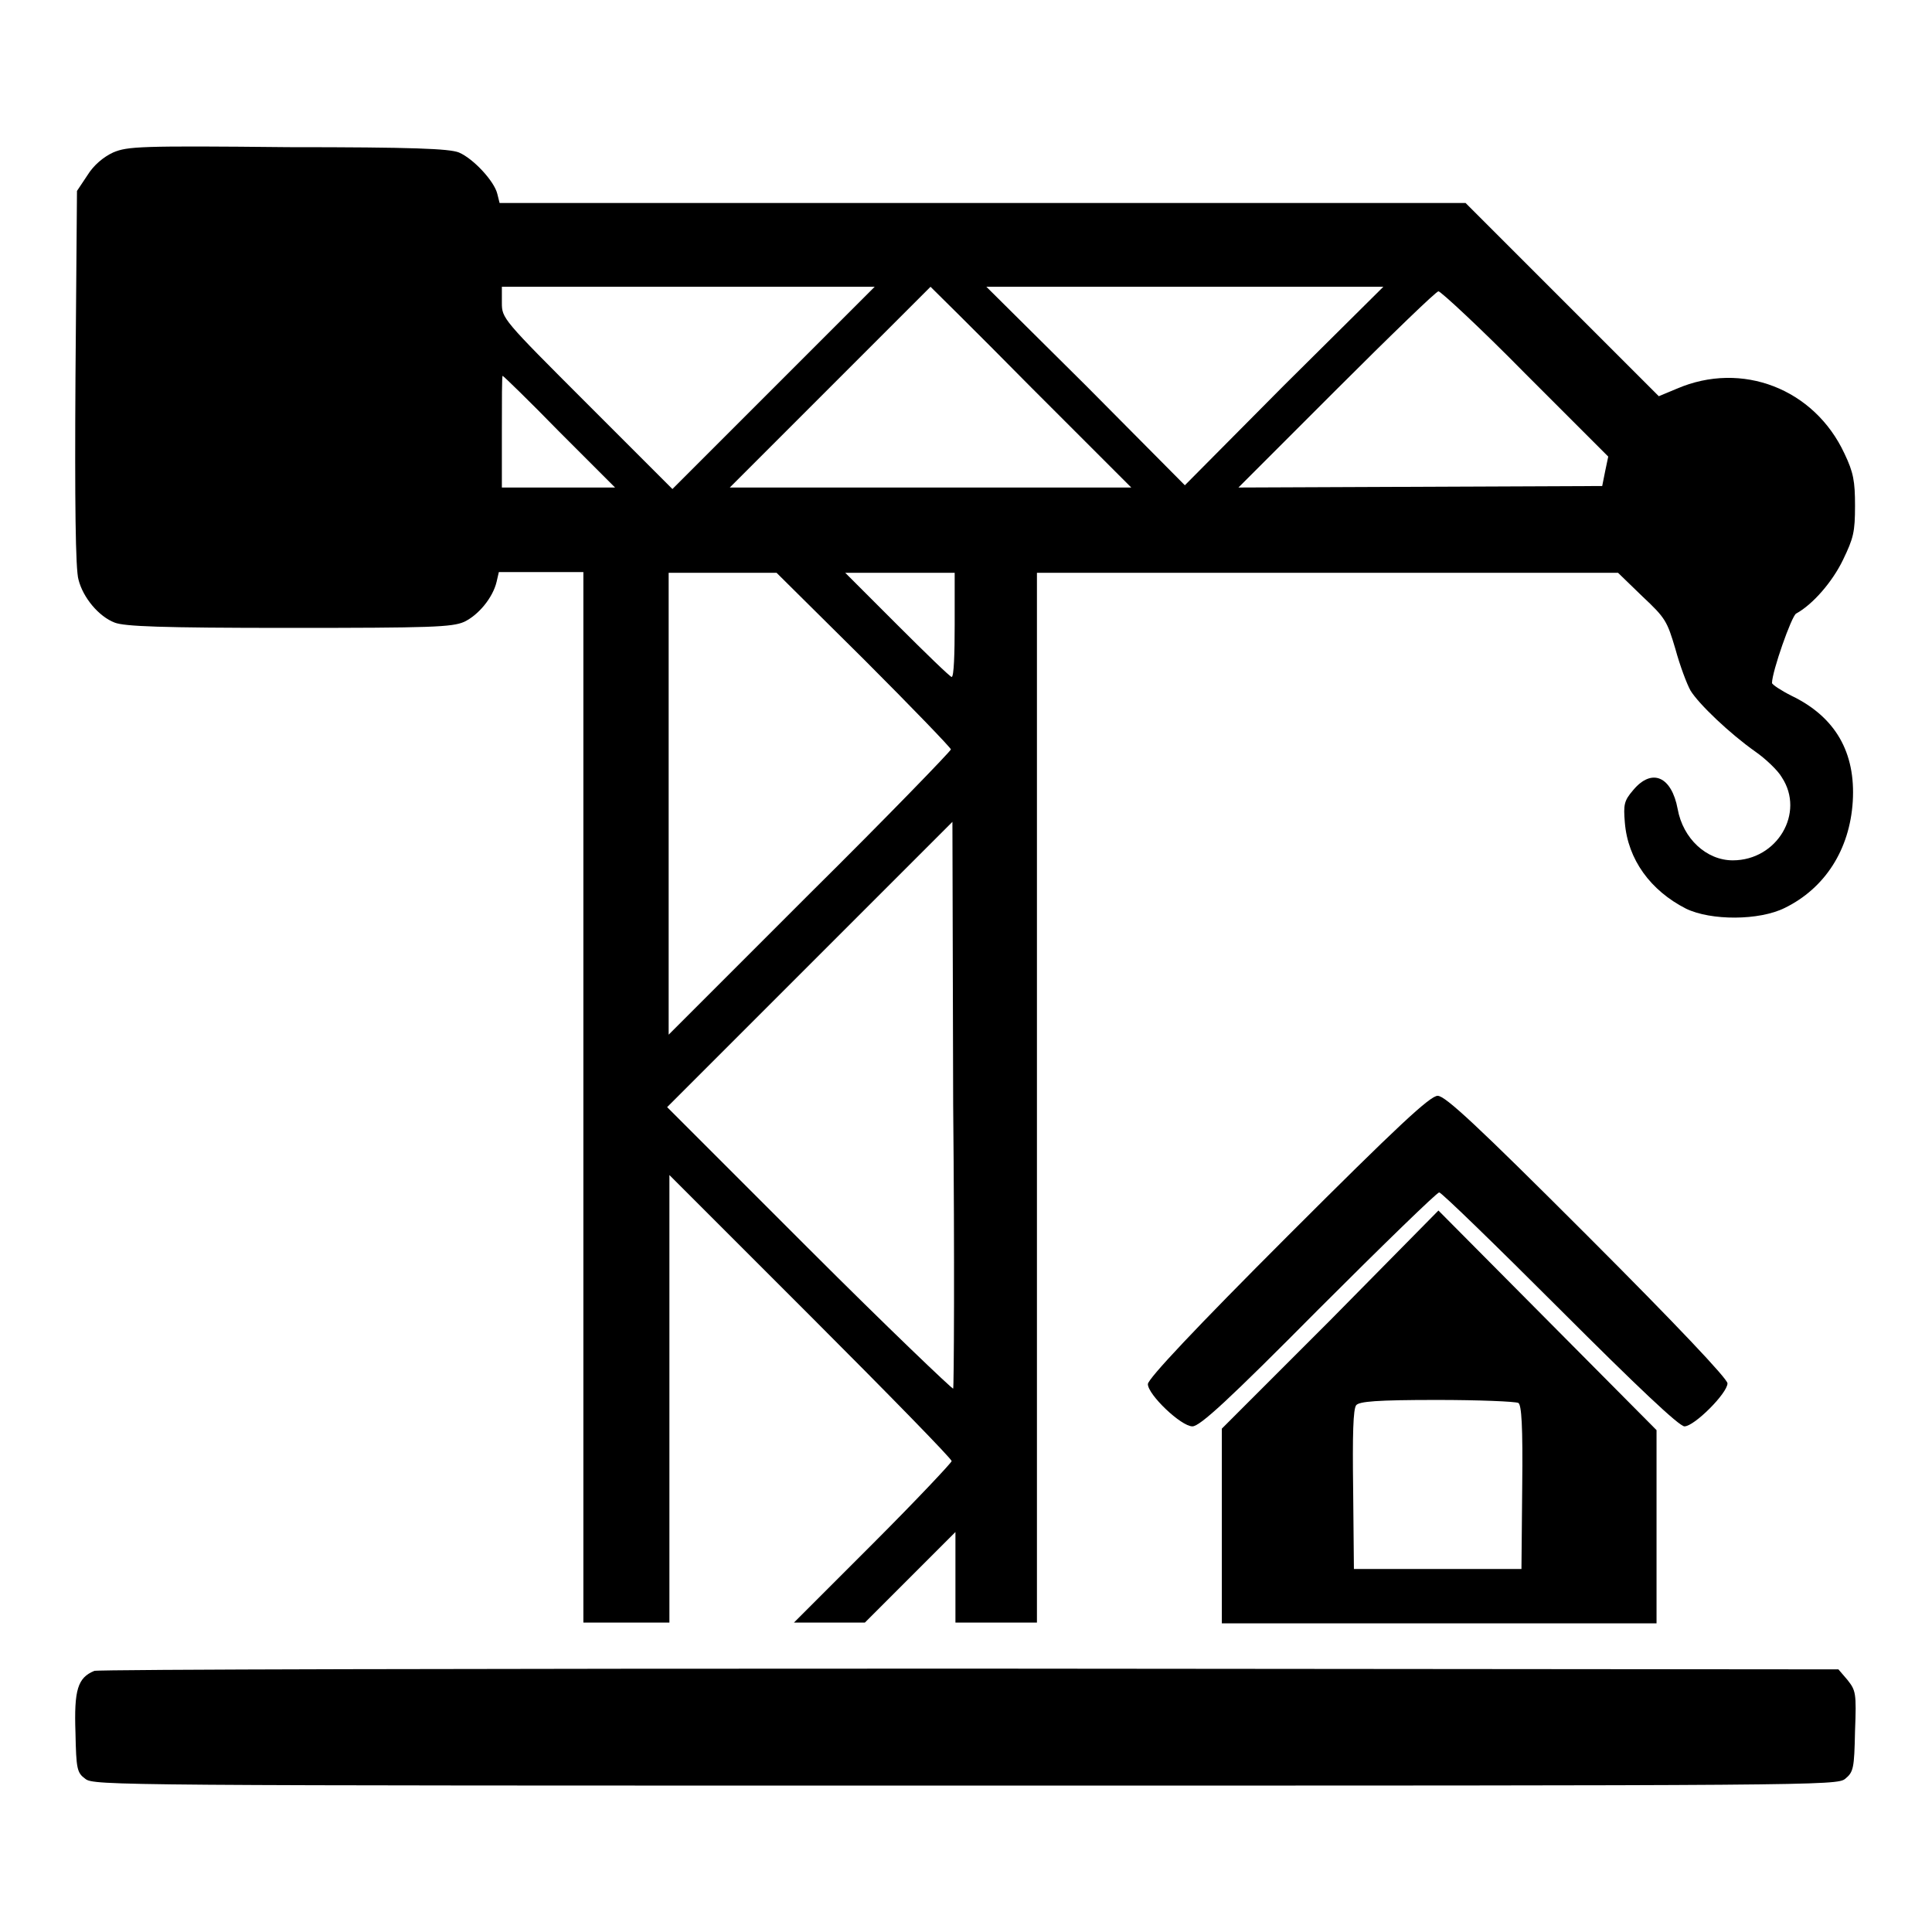
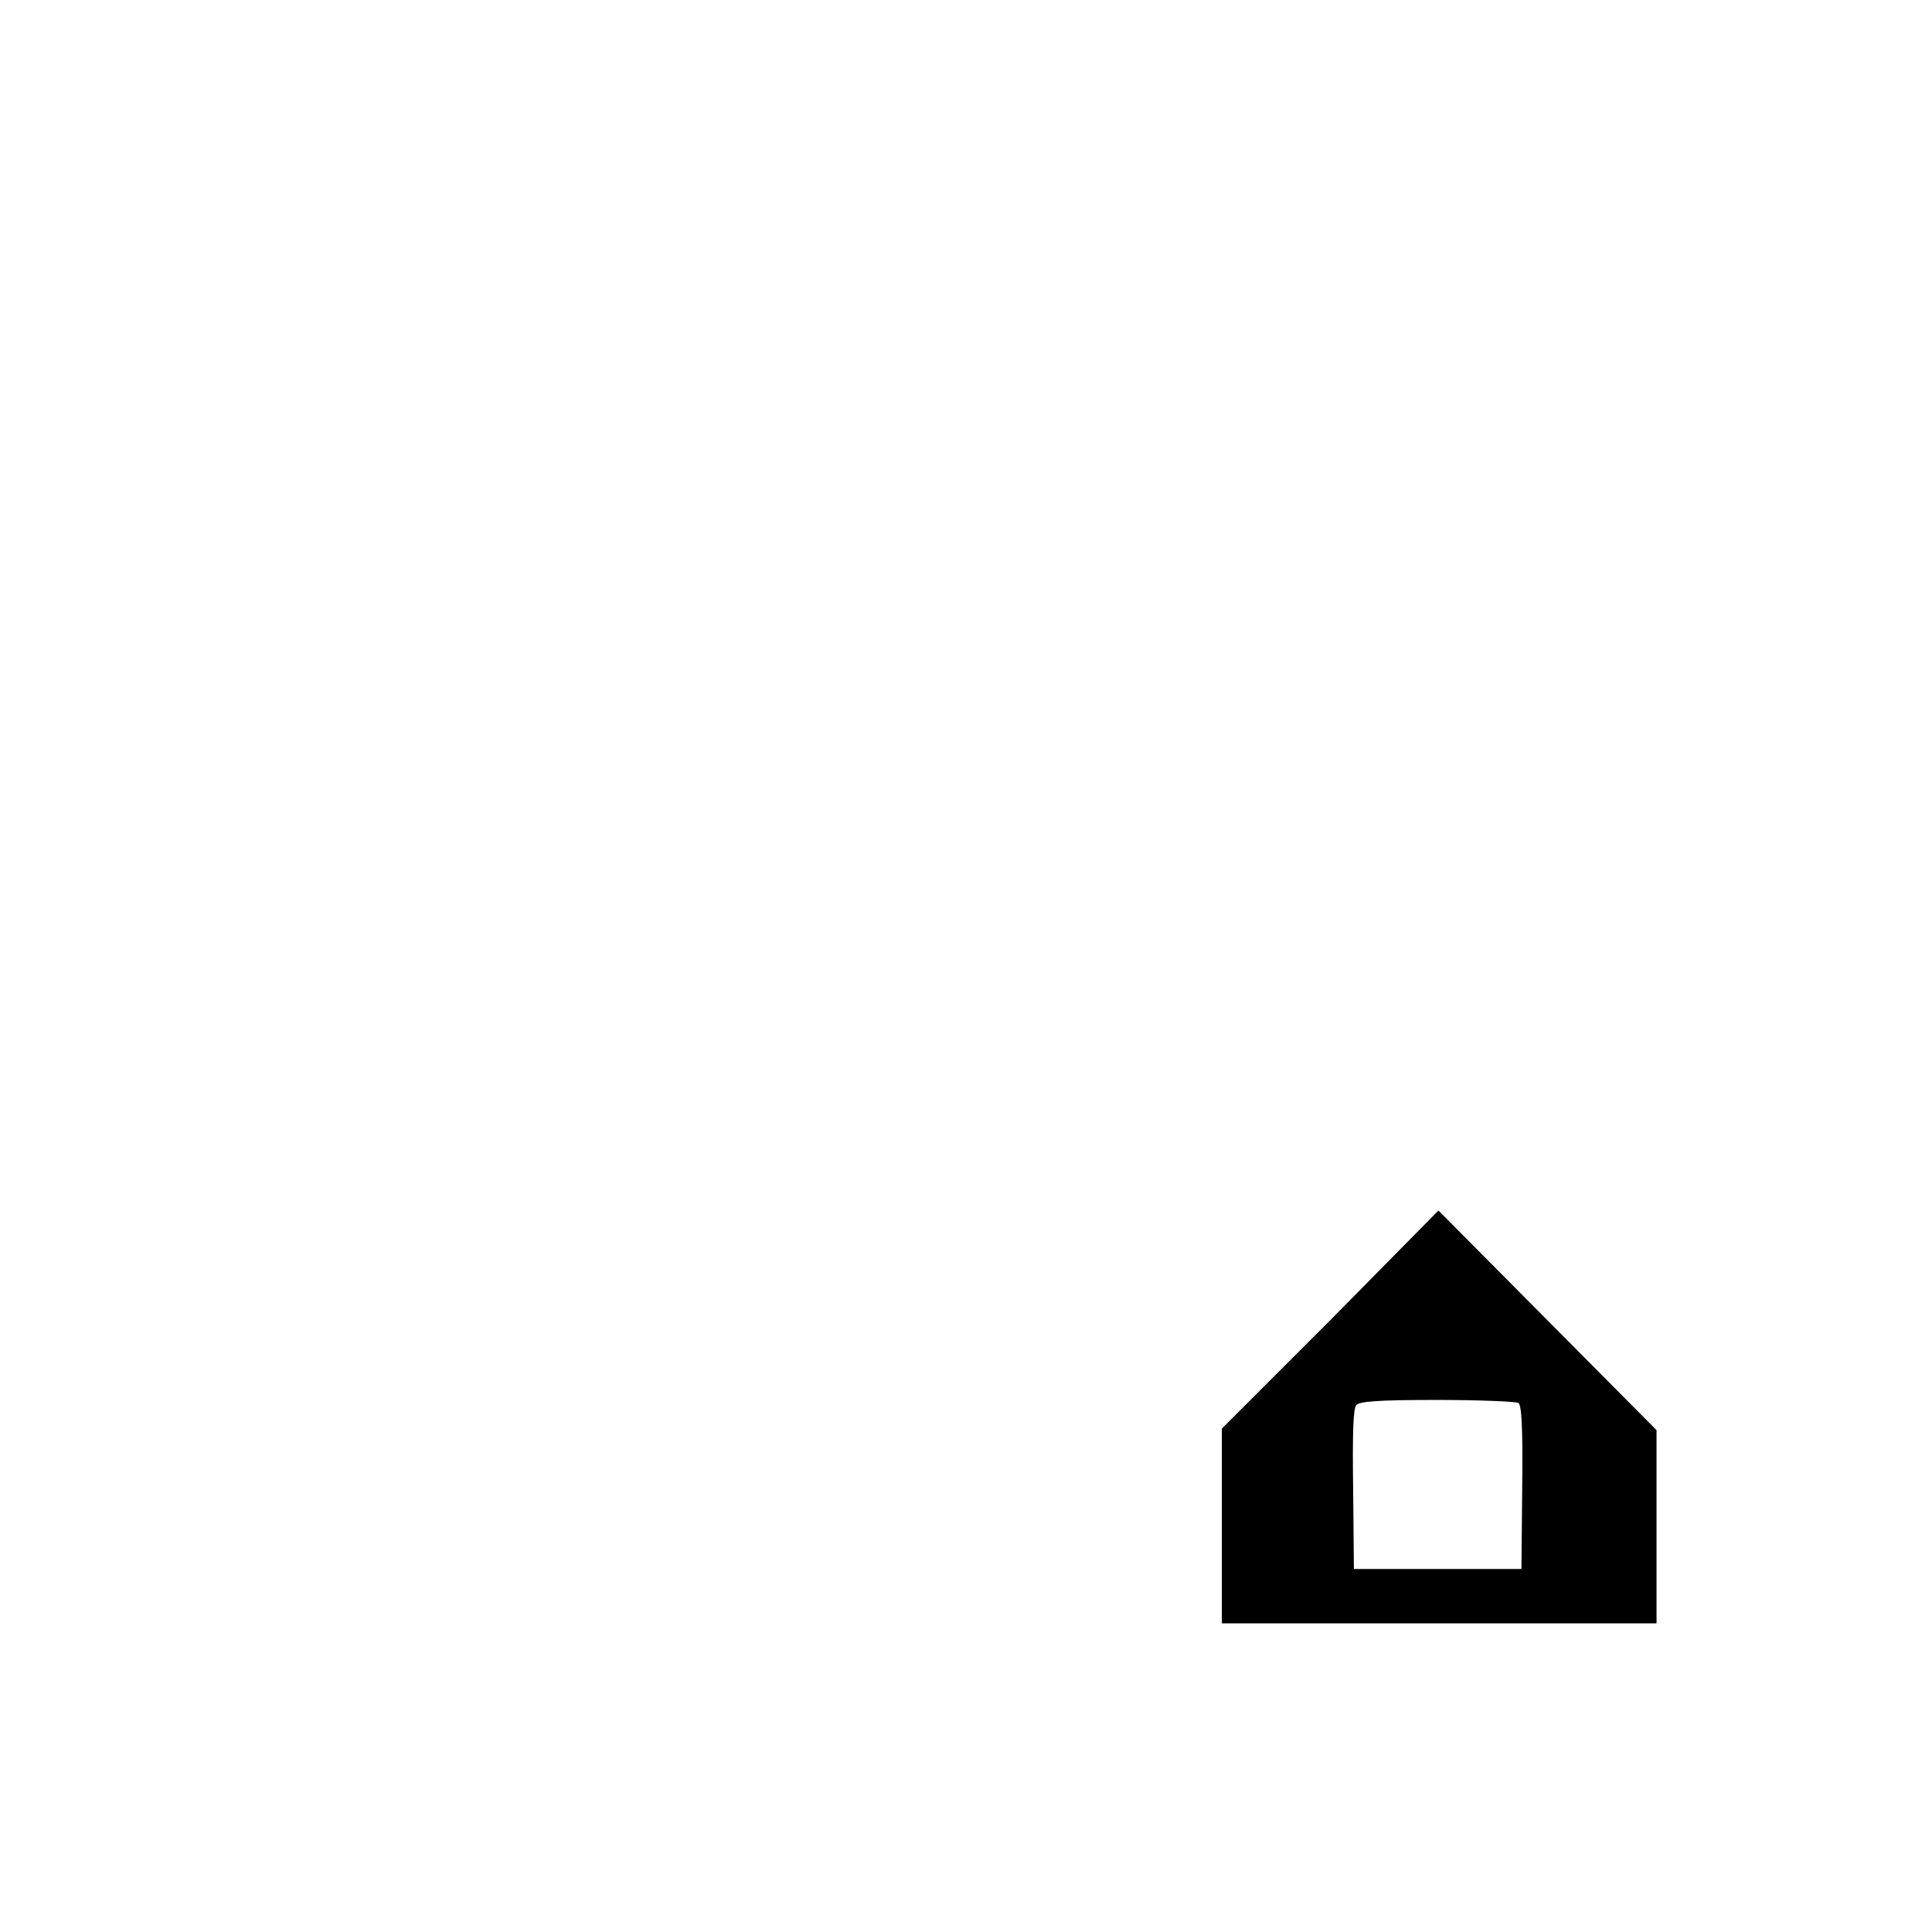
<svg xmlns="http://www.w3.org/2000/svg" version="1.1" x="0px" y="0px" viewBox="0 0 256 256" enable-background="new 0 0 256 256" xml:space="preserve">
  <g>
    <g>
      <g>
-         <path fill="#000000" d="M15,20.2c-1.3,0.6-2.6,1.7-3.4,3l-1.4,2.1L10,50.1c-0.1,16.3,0,25.4,0.4,26.7c0.6,2.4,2.7,4.9,4.8,5.7c1.3,0.5,6,0.7,23.1,0.7c18.8,0,21.6-0.1,23.2-0.8c1.9-0.9,3.8-3.2,4.3-5.3l0.3-1.3h5.6h5.6v69.6v69.6H83h5.7v-29.6v-29.7l18.7,18.7c10.3,10.3,18.7,18.9,18.7,19.2c0,0.2-4.7,5.2-10.4,10.9l-10.5,10.5h4.7h4.7l6-6l6-6v6v6h5.4h5.4v-69.6V75.9h38.5h38.5l3.2,3.1c3.1,2.9,3.3,3.3,4.4,7c0.6,2.2,1.5,4.6,2,5.5c1.1,1.8,5.2,5.7,8.6,8.1c1.3,0.9,3,2.5,3.5,3.4c3.1,4.7-0.6,11-6.5,11c-3.5,0-6.6-2.9-7.3-6.8c-0.8-4.3-3.4-5.5-5.9-2.5c-1.2,1.4-1.3,1.9-1.1,4.3c0.4,4.9,3.4,9,8.1,11.4c3.3,1.6,9.7,1.6,13.1-0.1c5.3-2.6,8.6-7.7,9-14.1c0.4-6.5-2.3-11.2-8.1-14c-1.4-0.7-2.6-1.5-2.6-1.7c0-1.5,2.6-8.9,3.2-9.2c2.2-1.2,4.8-4.2,6.2-7.1c1.4-2.9,1.6-3.7,1.6-7.2c0-3.2-0.2-4.4-1.4-6.9c-4-8.6-13.6-12.3-22.2-8.6l-2.4,1l-12.8-12.8l-12.8-12.8h-64h-64l-0.3-1.2c-0.4-1.7-3.2-4.7-5.1-5.5c-1.3-0.5-6-0.7-22.6-0.7C18.5,19.3,16.9,19.4,15,20.2z M102.5,51.4L89.1,64.8L77.8,53.5C66.6,42.3,66.5,42.2,66.5,40.1V38h24.7h24.7L102.5,51.4z M136.6,51.3l13.3,13.3h-26.6H96.7L110,51.3c7.3-7.3,13.3-13.3,13.3-13.3S129.3,43.9,136.6,51.3z M170.1,51.1L157,64.3l-13.1-13.2L130.7,38H157h26.3L170.1,51.1z M202.1,49.5l11,11l-0.4,1.9l-0.4,2l-24.1,0.1l-24.1,0.1l13-13c7.2-7.2,13.2-13,13.5-13S196.1,43.4,202.1,49.5z M74.1,57.2l7.4,7.4H74h-7.5v-7.4c0-4.1,0-7.4,0.1-7.4C66.7,49.8,70.1,53.1,74.1,57.2z M114.5,87.4c6.3,6.3,11.5,11.7,11.5,11.9c0,0.2-8.4,8.9-18.7,19.1l-18.7,18.7v-30.6V75.9h7.2h7.1L114.5,87.4z M126.5,82.8c0,3.8-0.1,6.9-0.4,6.9c-0.2,0-3.4-3.1-7.2-6.9l-6.9-6.9h7.3h7.2V82.8L126.5,82.8z M126.3,184c-0.1,0.1-8.8-8.2-19.1-18.5l-18.8-18.8l18.9-18.9l18.9-18.9l0.1,37.5C126.5,166.9,126.4,183.9,126.3,184z" />
-         <path fill="#000000" d="M170.6,163.8c-12.1,12.1-18.5,18.9-18.5,19.6c0,1.4,4.4,5.6,5.9,5.6c1,0,4.8-3.5,16.7-15.5c8.5-8.5,15.7-15.5,16-15.5s7.5,7,16,15.5c10.2,10.2,15.8,15.5,16.5,15.5c1.3,0,5.7-4.4,5.7-5.7c0-0.6-6.7-7.7-18.6-19.6c-14.6-14.6-18.8-18.5-19.8-18.5C189.5,145.2,185.2,149.2,170.6,163.8z" />
        <path fill="#000000" d="M176.3,174.9l-14.4,14.4v12.9v12.9h28.8h28.8v-12.8v-12.8L205,174.9l-14.4-14.5L176.3,174.9z M201.2,185.9c0.4,0.3,0.6,2.9,0.5,11.2l-0.1,10.8h-11.1h-11.1l-0.1-10.5c-0.1-7.3,0-10.7,0.4-11.2c0.4-0.5,2.7-0.7,10.7-0.7C195.9,185.5,200.8,185.7,201.2,185.9z" />
-         <path fill="#000000" d="M12.5,221.4c-2.2,0.9-2.7,2.5-2.5,8.2c0.1,4.8,0.2,5.3,1.3,6.1c1.1,0.9,3.7,0.9,116.6,0.9s115.5,0,116.6-0.9c1.1-0.9,1.2-1.4,1.3-6.3c0.2-5.1,0.1-5.4-1-6.8l-1.2-1.4l-115-0.1C62.7,221.1,13.2,221.2,12.5,221.4z" />
      </g>
    </g>
  </g>
</svg>